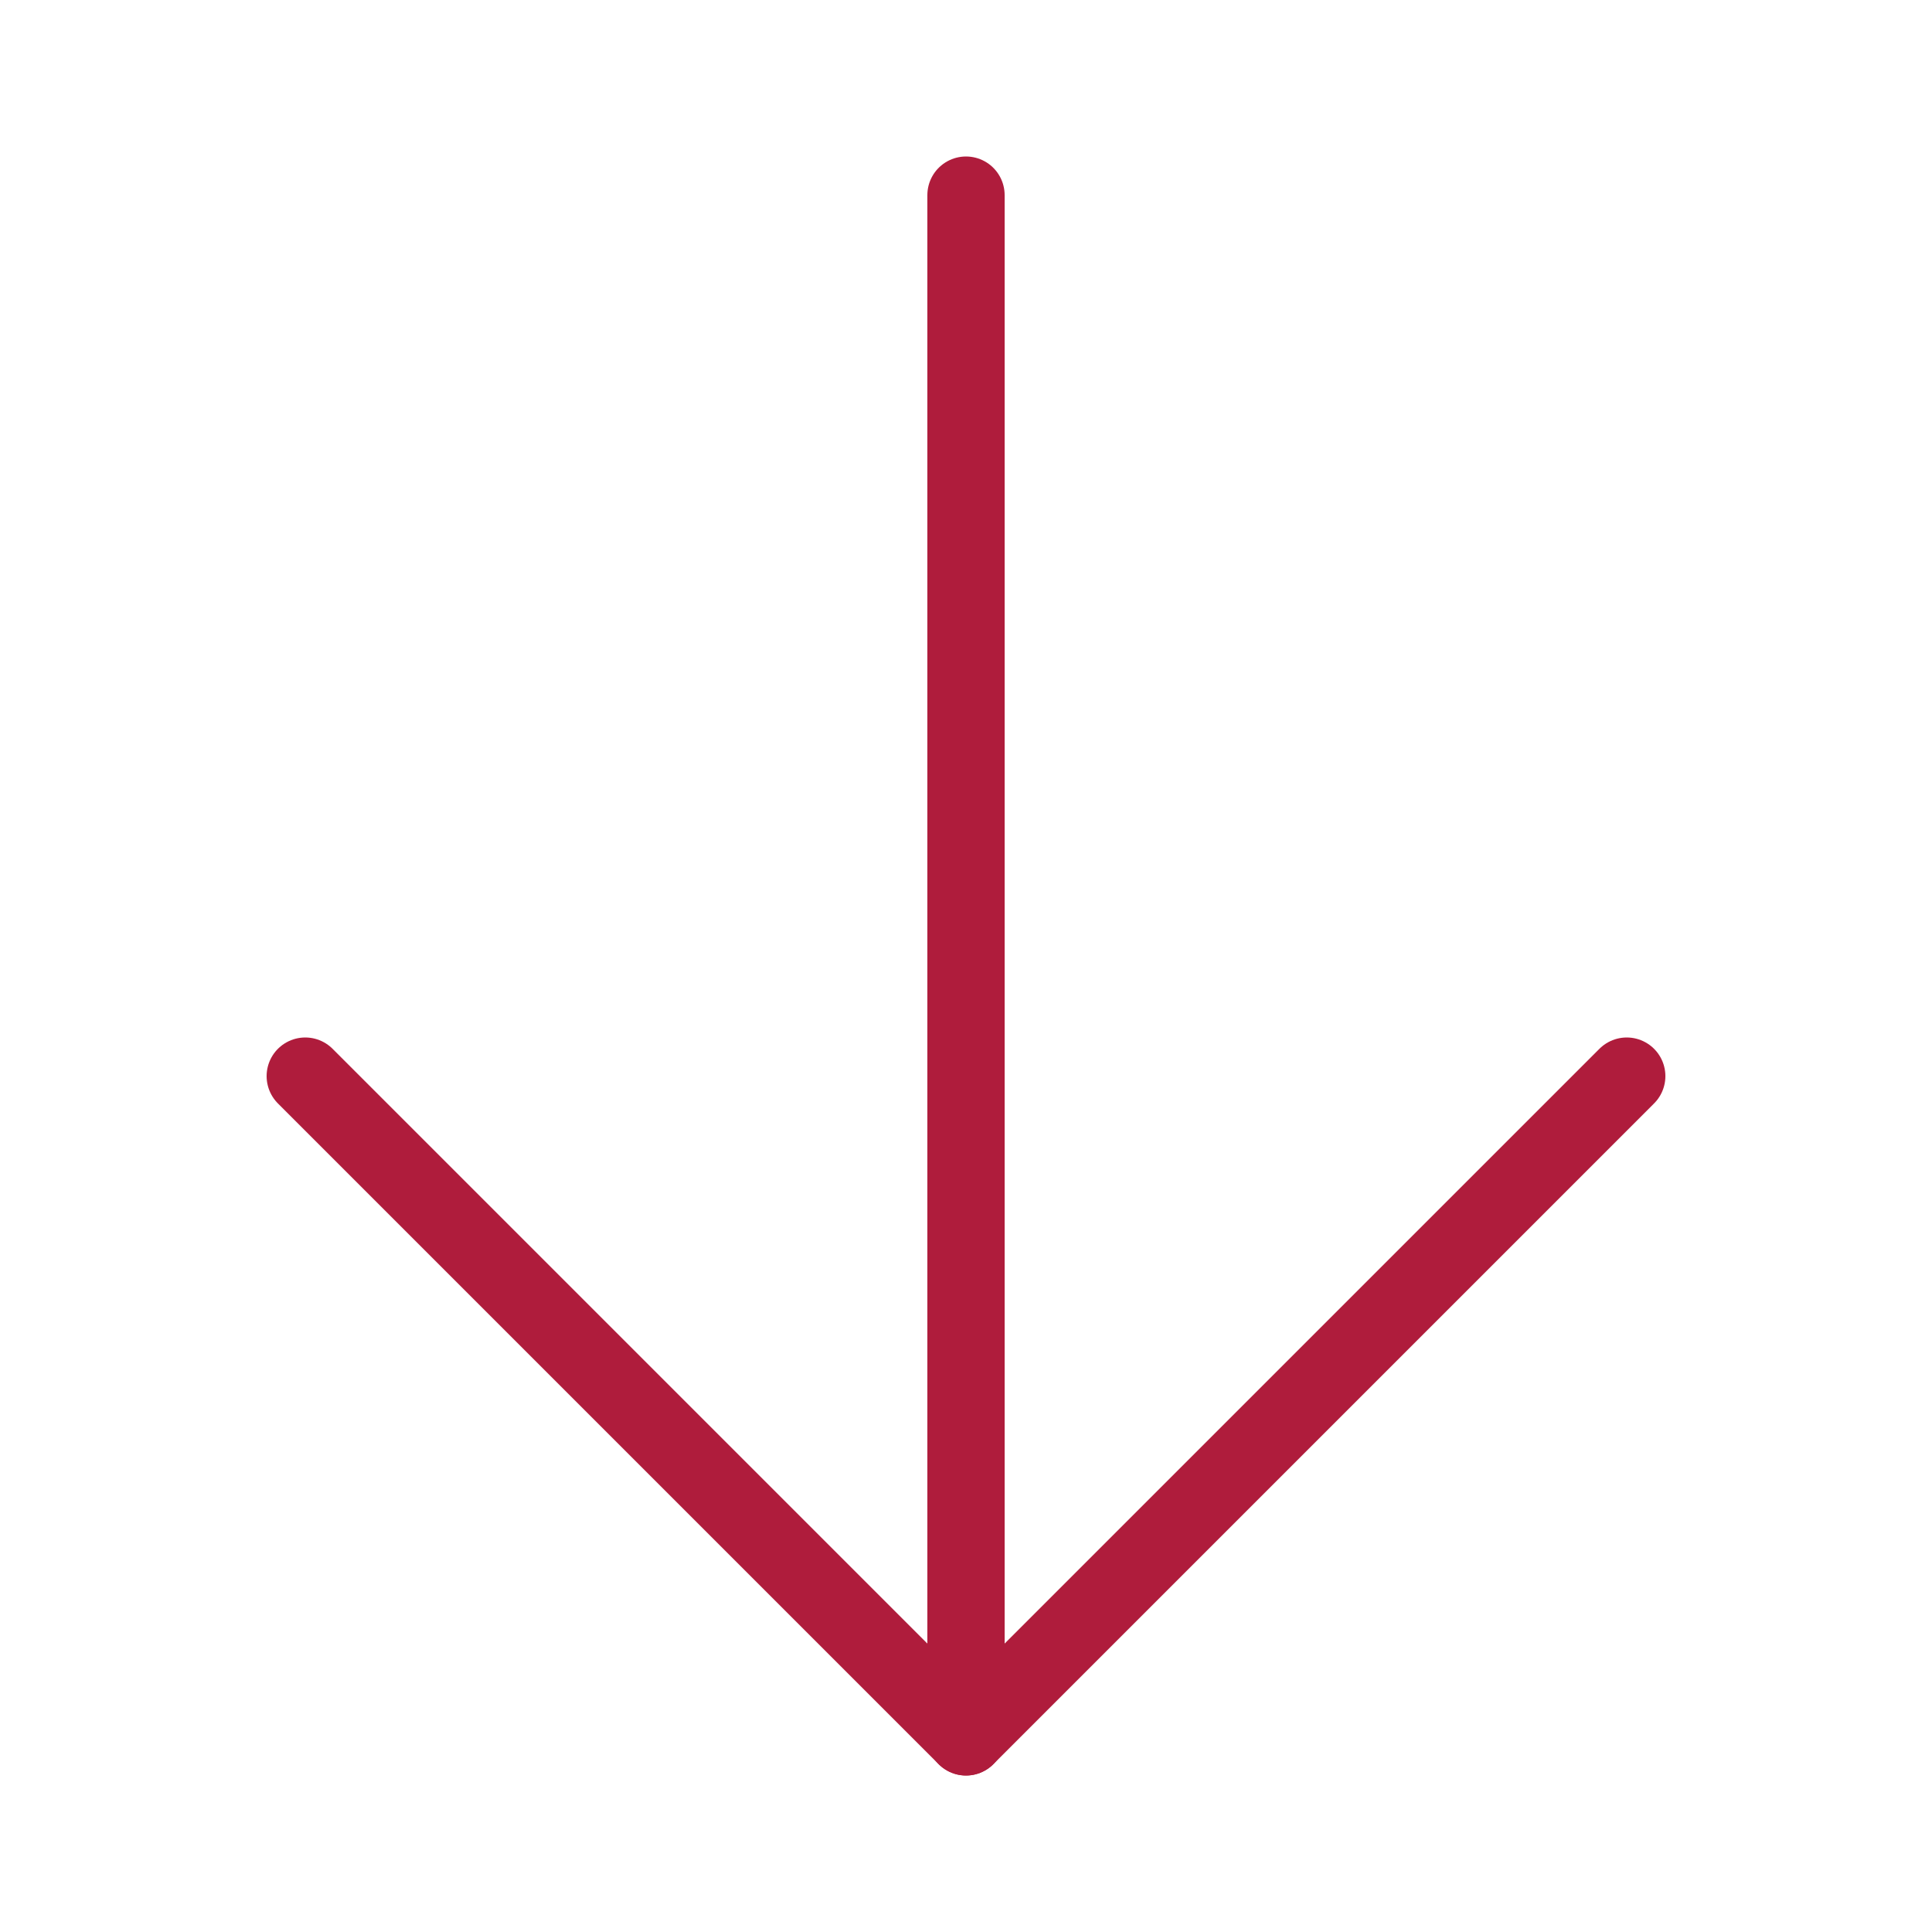
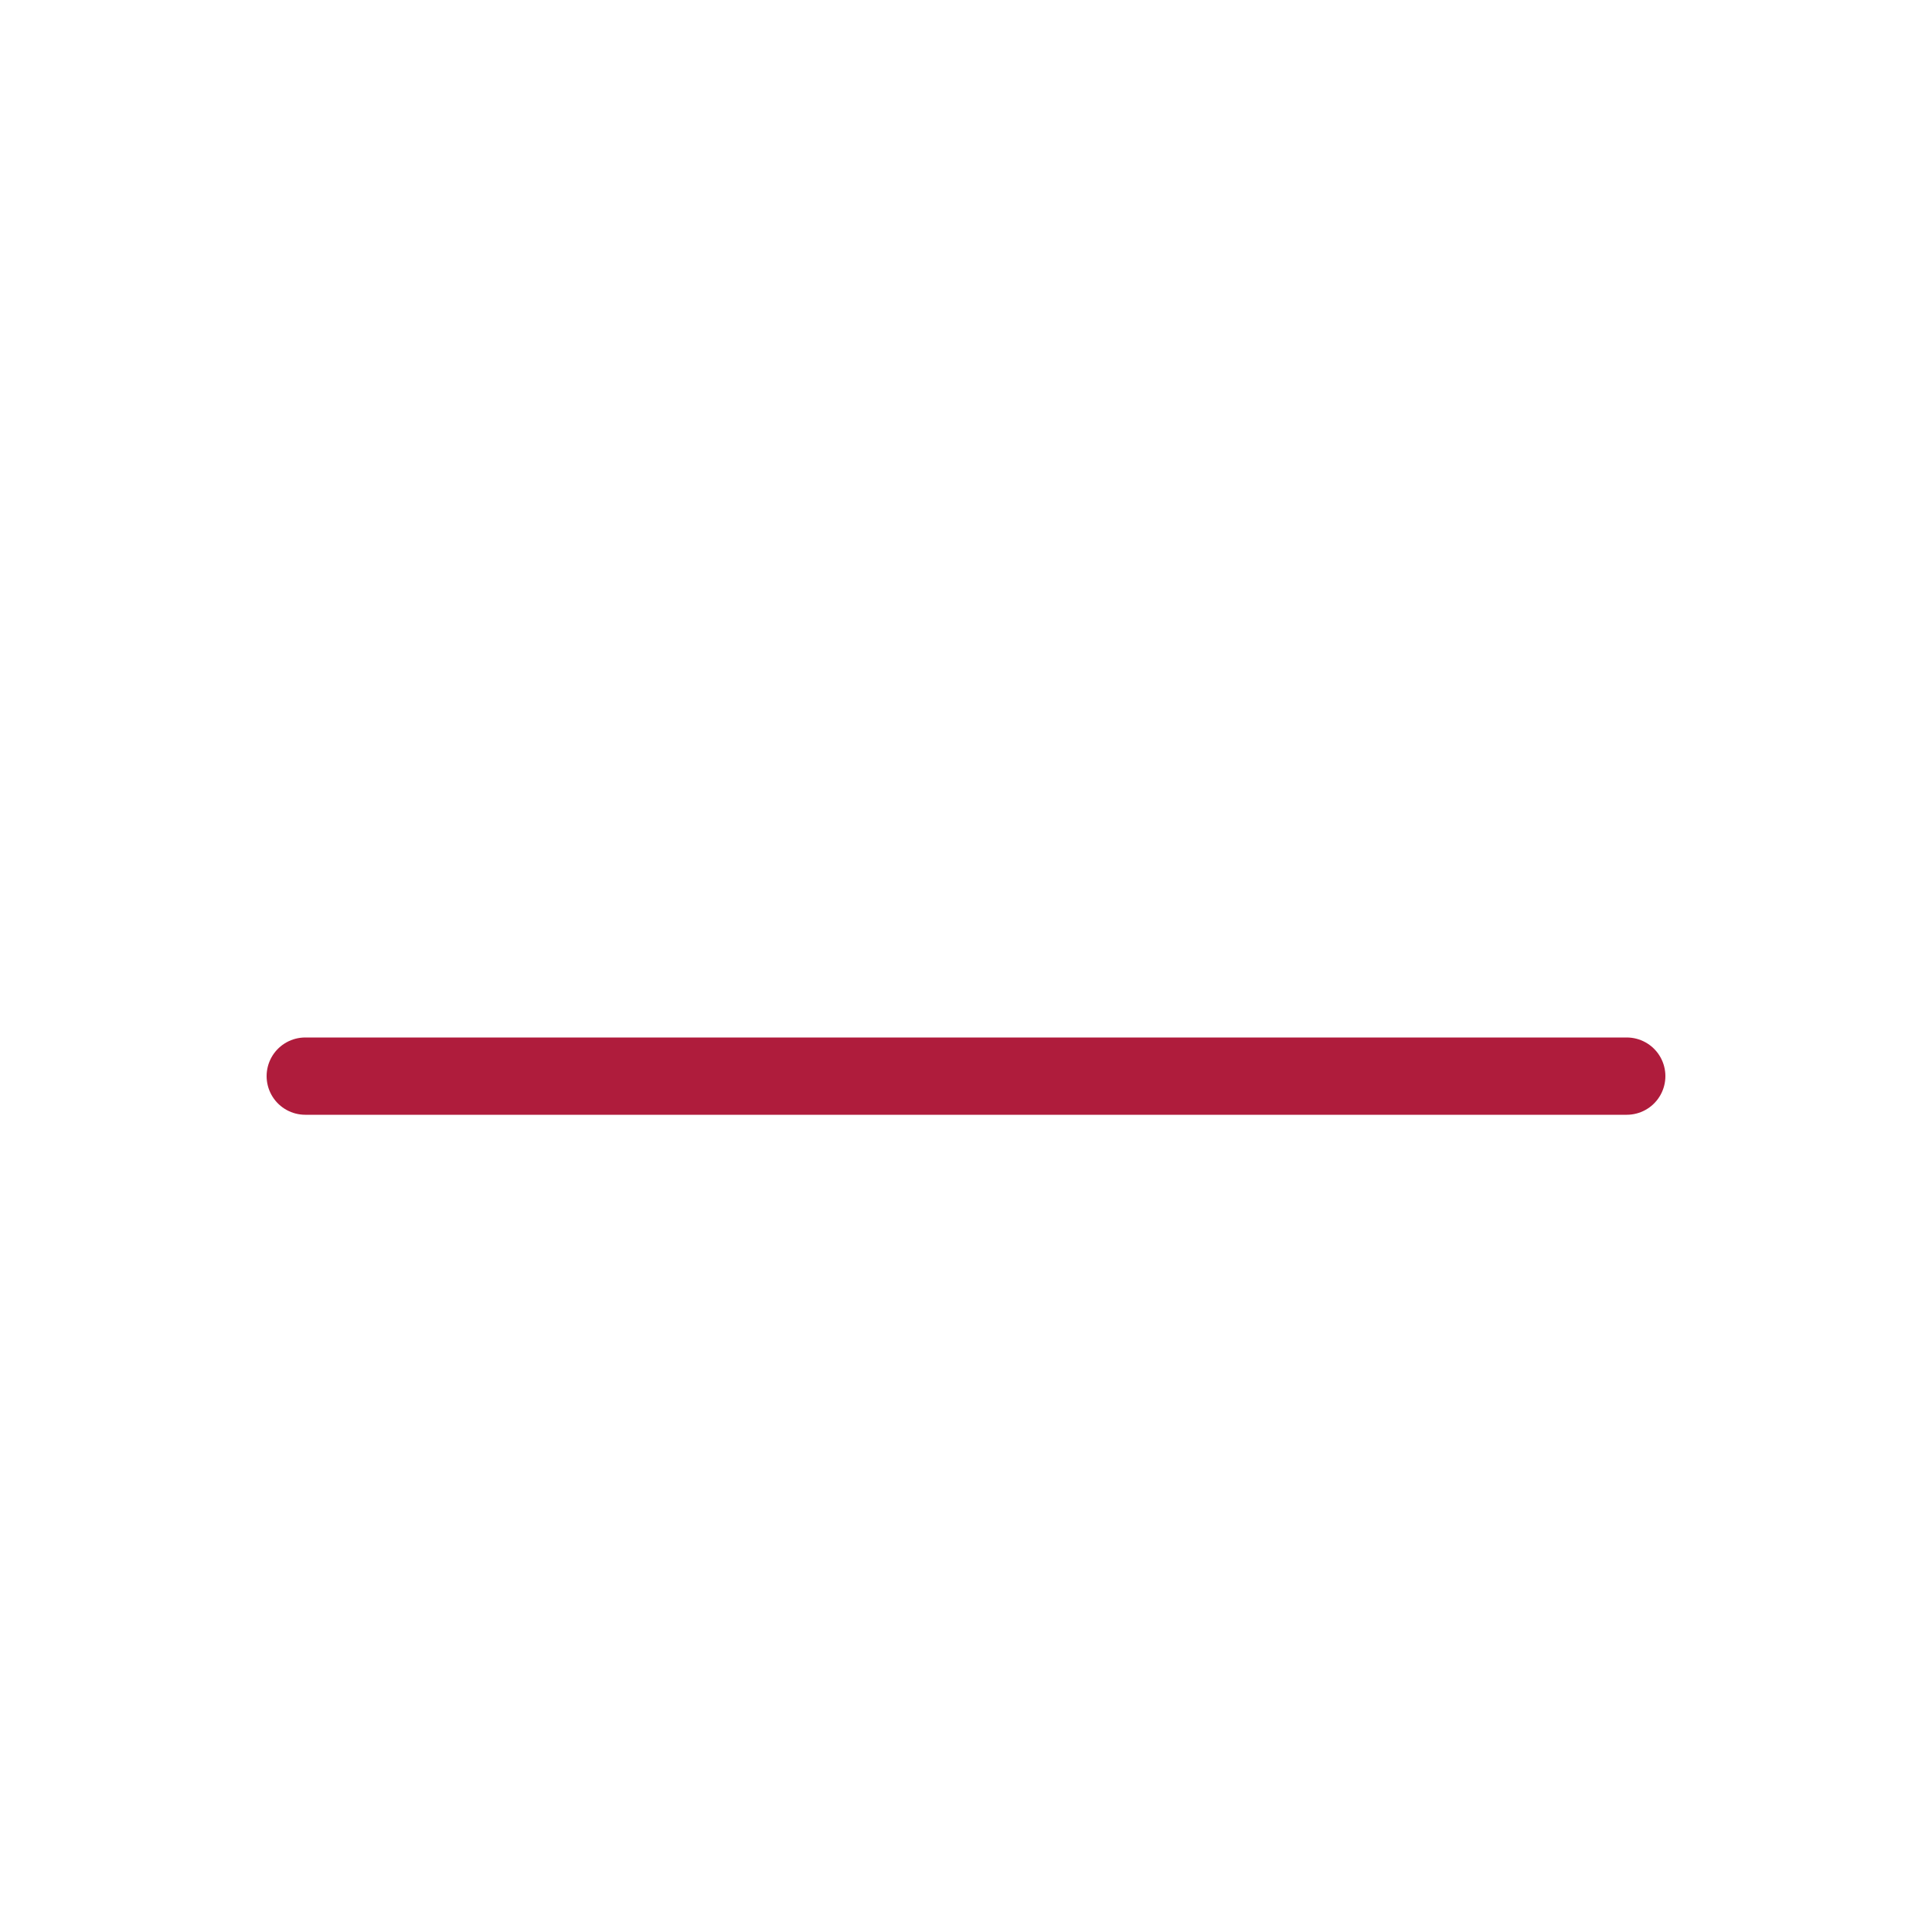
<svg xmlns="http://www.w3.org/2000/svg" width="24" height="24" viewBox="0 0 100 100" fill="none">
-   <path d="M84.2 55.7L50 89.9L15.8 55.7" stroke="#AF1C3C" stroke-width="4" stroke-linecap="round" stroke-linejoin="round" />
-   <path d="M50 89.9V10.1" stroke="#AF1C3C" stroke-width="4" stroke-linecap="round" stroke-linejoin="round" />
+   <path d="M84.2 55.7L15.8 55.7" stroke="#AF1C3C" stroke-width="4" stroke-linecap="round" stroke-linejoin="round" />
</svg>